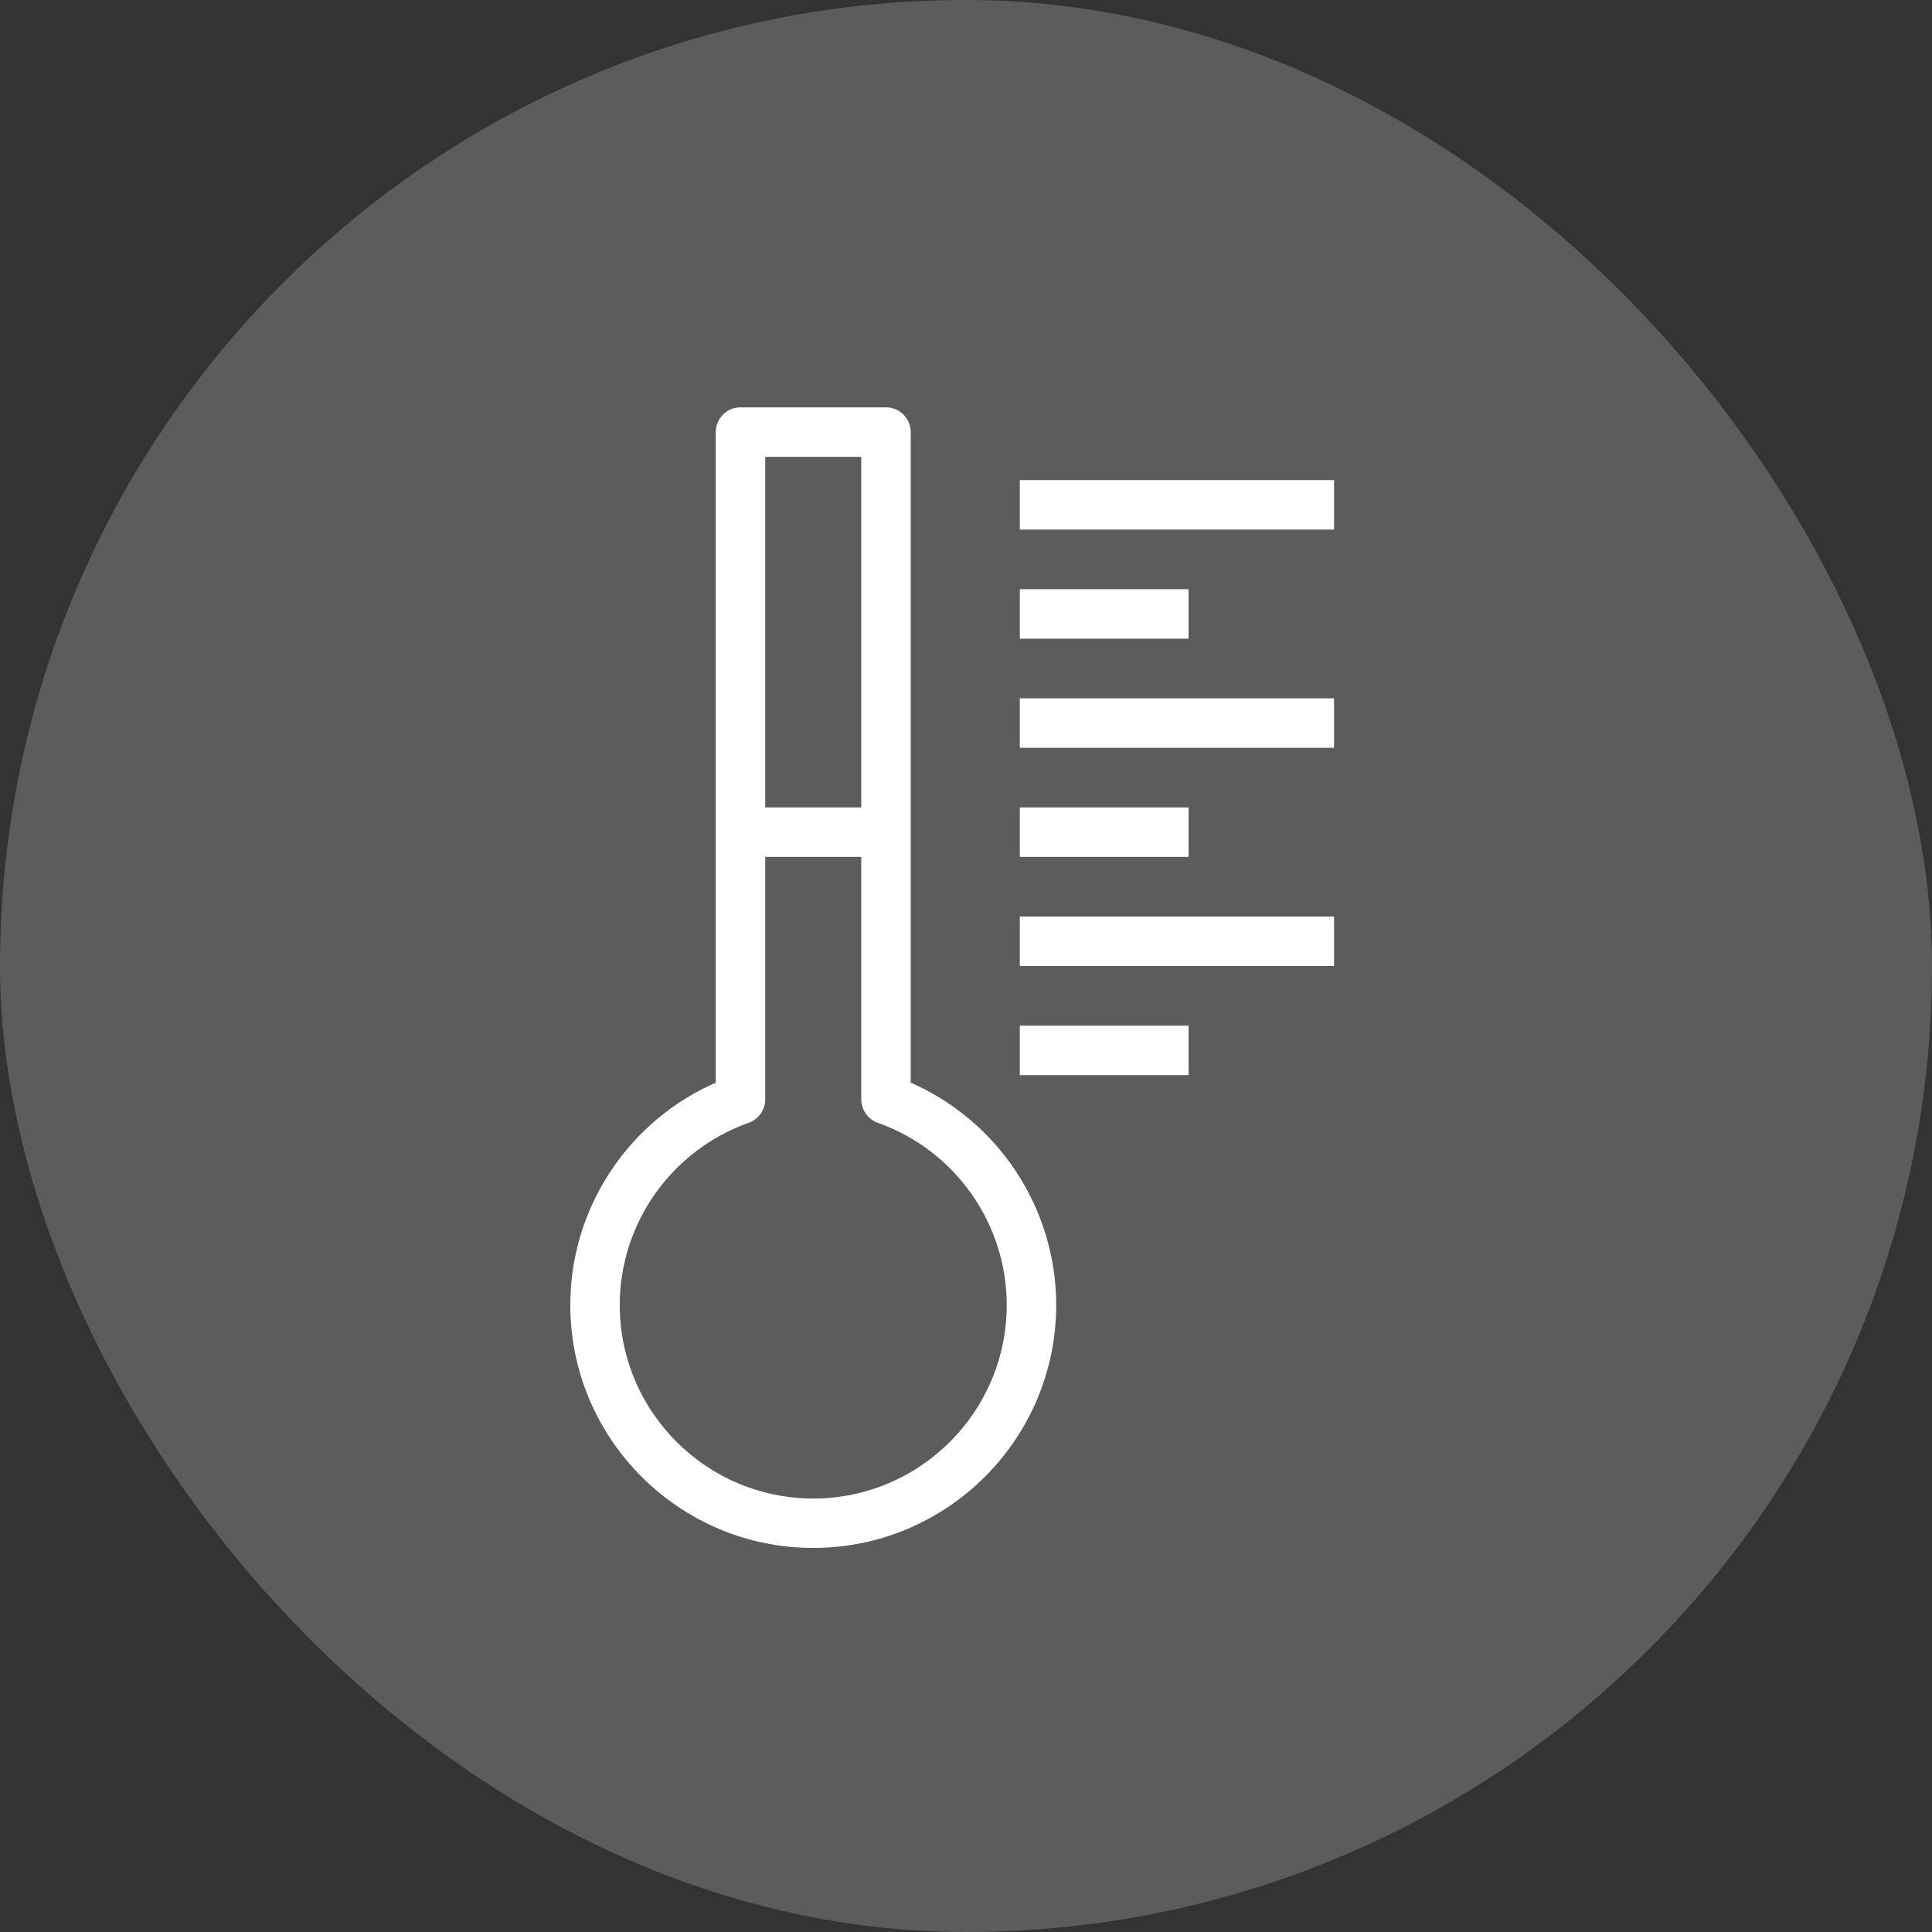
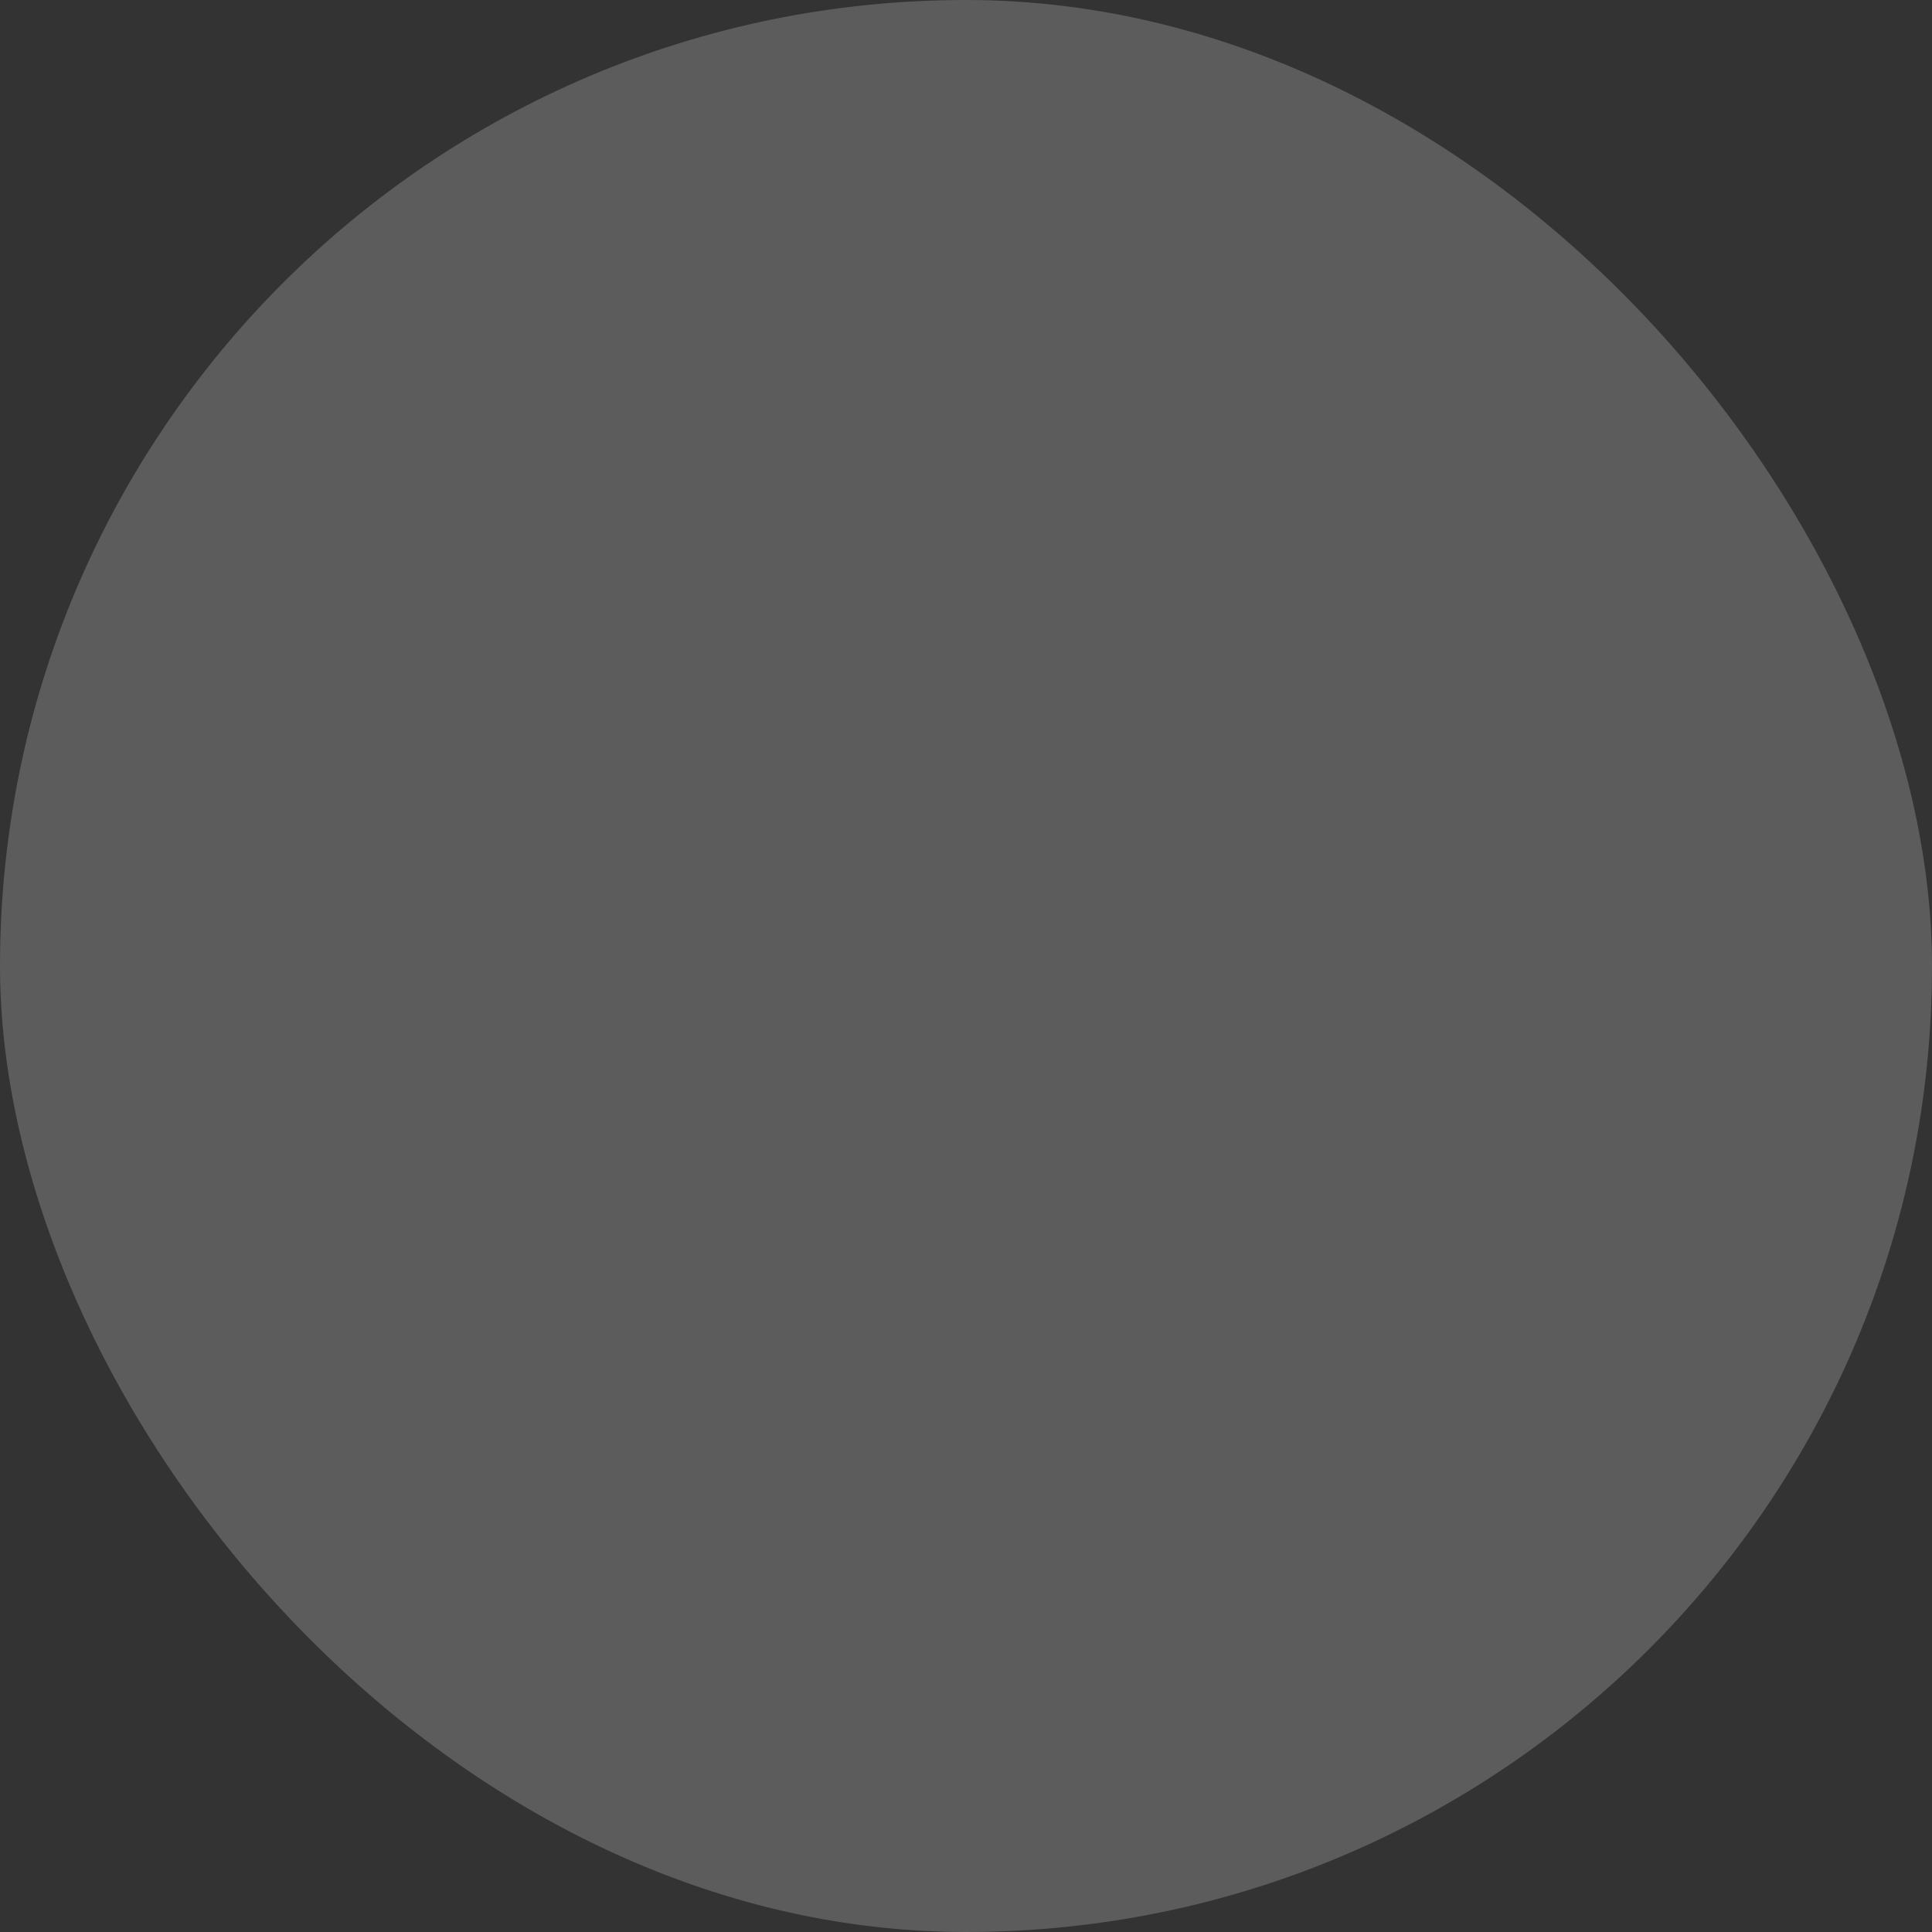
<svg xmlns="http://www.w3.org/2000/svg" width="83" height="83" viewBox="0 0 83 83" fill="none">
  <rect x="0" y="0" width="83" height="83" fill="#333333" stroke="none" />
  <rect opacity="0.2" width="83" height="83" rx="41.5" fill="white" />
-   <path d="M32.083 48L32.085 47.999C32.408 47.883 32.625 47.577 32.625 47.233V36.562H37.25V47.233C37.25 47.577 37.467 47.883 37.79 47.999L37.792 48C41.206 49.208 43.5 52.448 43.5 56.064C43.5 60.787 39.659 64.627 34.938 64.627C30.216 64.627 26.375 60.785 26.375 56.064C26.375 52.448 28.669 49.208 32.083 48ZM50.562 45.938H50.812V45.688V44.562V44.312H50.562H44.312H44.062V44.562V45.688V45.938H44.312H50.562ZM56.812 41.25H57.062V41V39.875V39.625H56.812H44.312H44.062V39.875V41V41.25H44.312H56.812ZM50.562 36.562H50.812V36.312V35.188V34.938H50.562H44.312H44.062V35.188V36.312V36.562H44.312H50.562ZM56.812 31.875H57.062V31.625V30.5V30.25H56.812H44.312H44.062V30.5V31.625V31.875H44.312H56.812ZM50.562 27.188H50.812V26.938V25.812V25.562H50.562H44.312H44.062V25.812V26.938V27.188H44.312H50.562ZM56.812 22.5H57.062V22.25V21.125V20.875H56.812H44.312H44.062V21.125V22.25V22.5H44.312H56.812ZM24.75 56.062C24.75 61.679 29.32 66.25 34.938 66.25C40.555 66.25 45.125 61.68 45.125 56.062C45.125 51.954 42.635 48.254 38.875 46.676V18.562C38.875 18.113 38.511 17.75 38.062 17.75H31.812C31.363 17.75 31 18.113 31 18.562V46.676C27.239 48.253 24.75 51.953 24.75 56.062ZM37.25 19.375V34.938H32.625V19.375H37.25Z" fill="white" stroke="white" stroke-width="0.5" />
</svg>